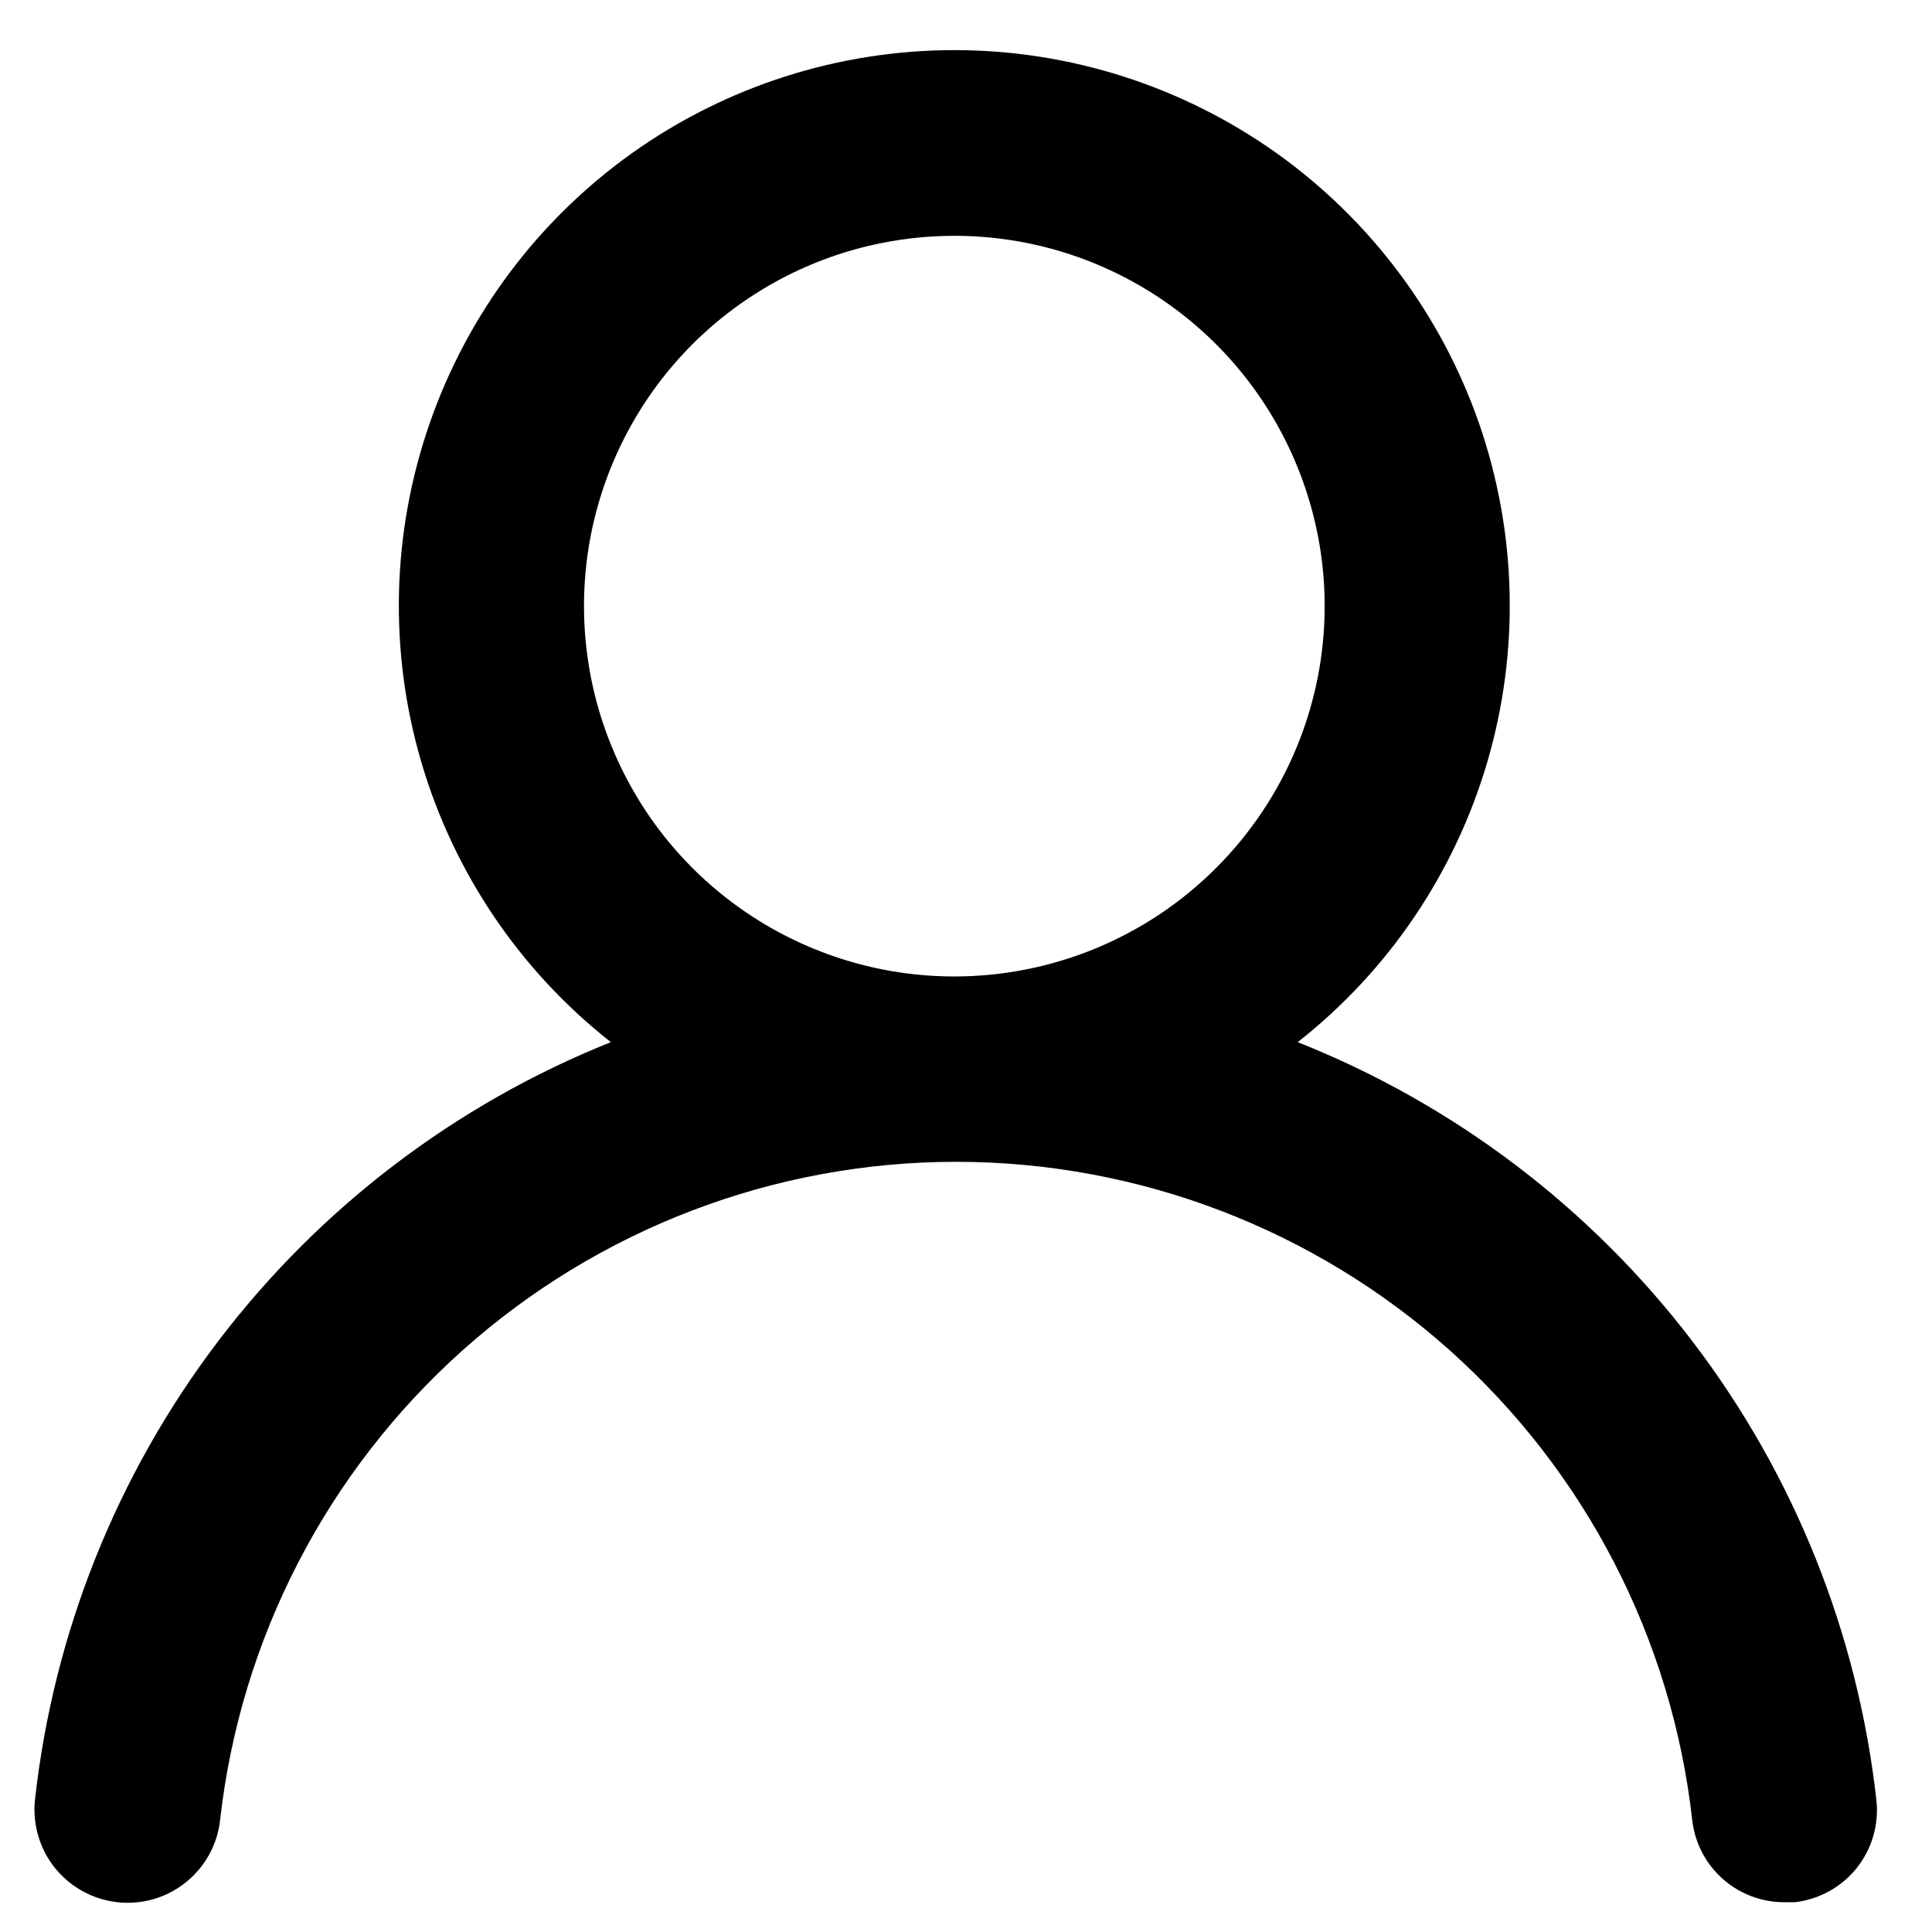
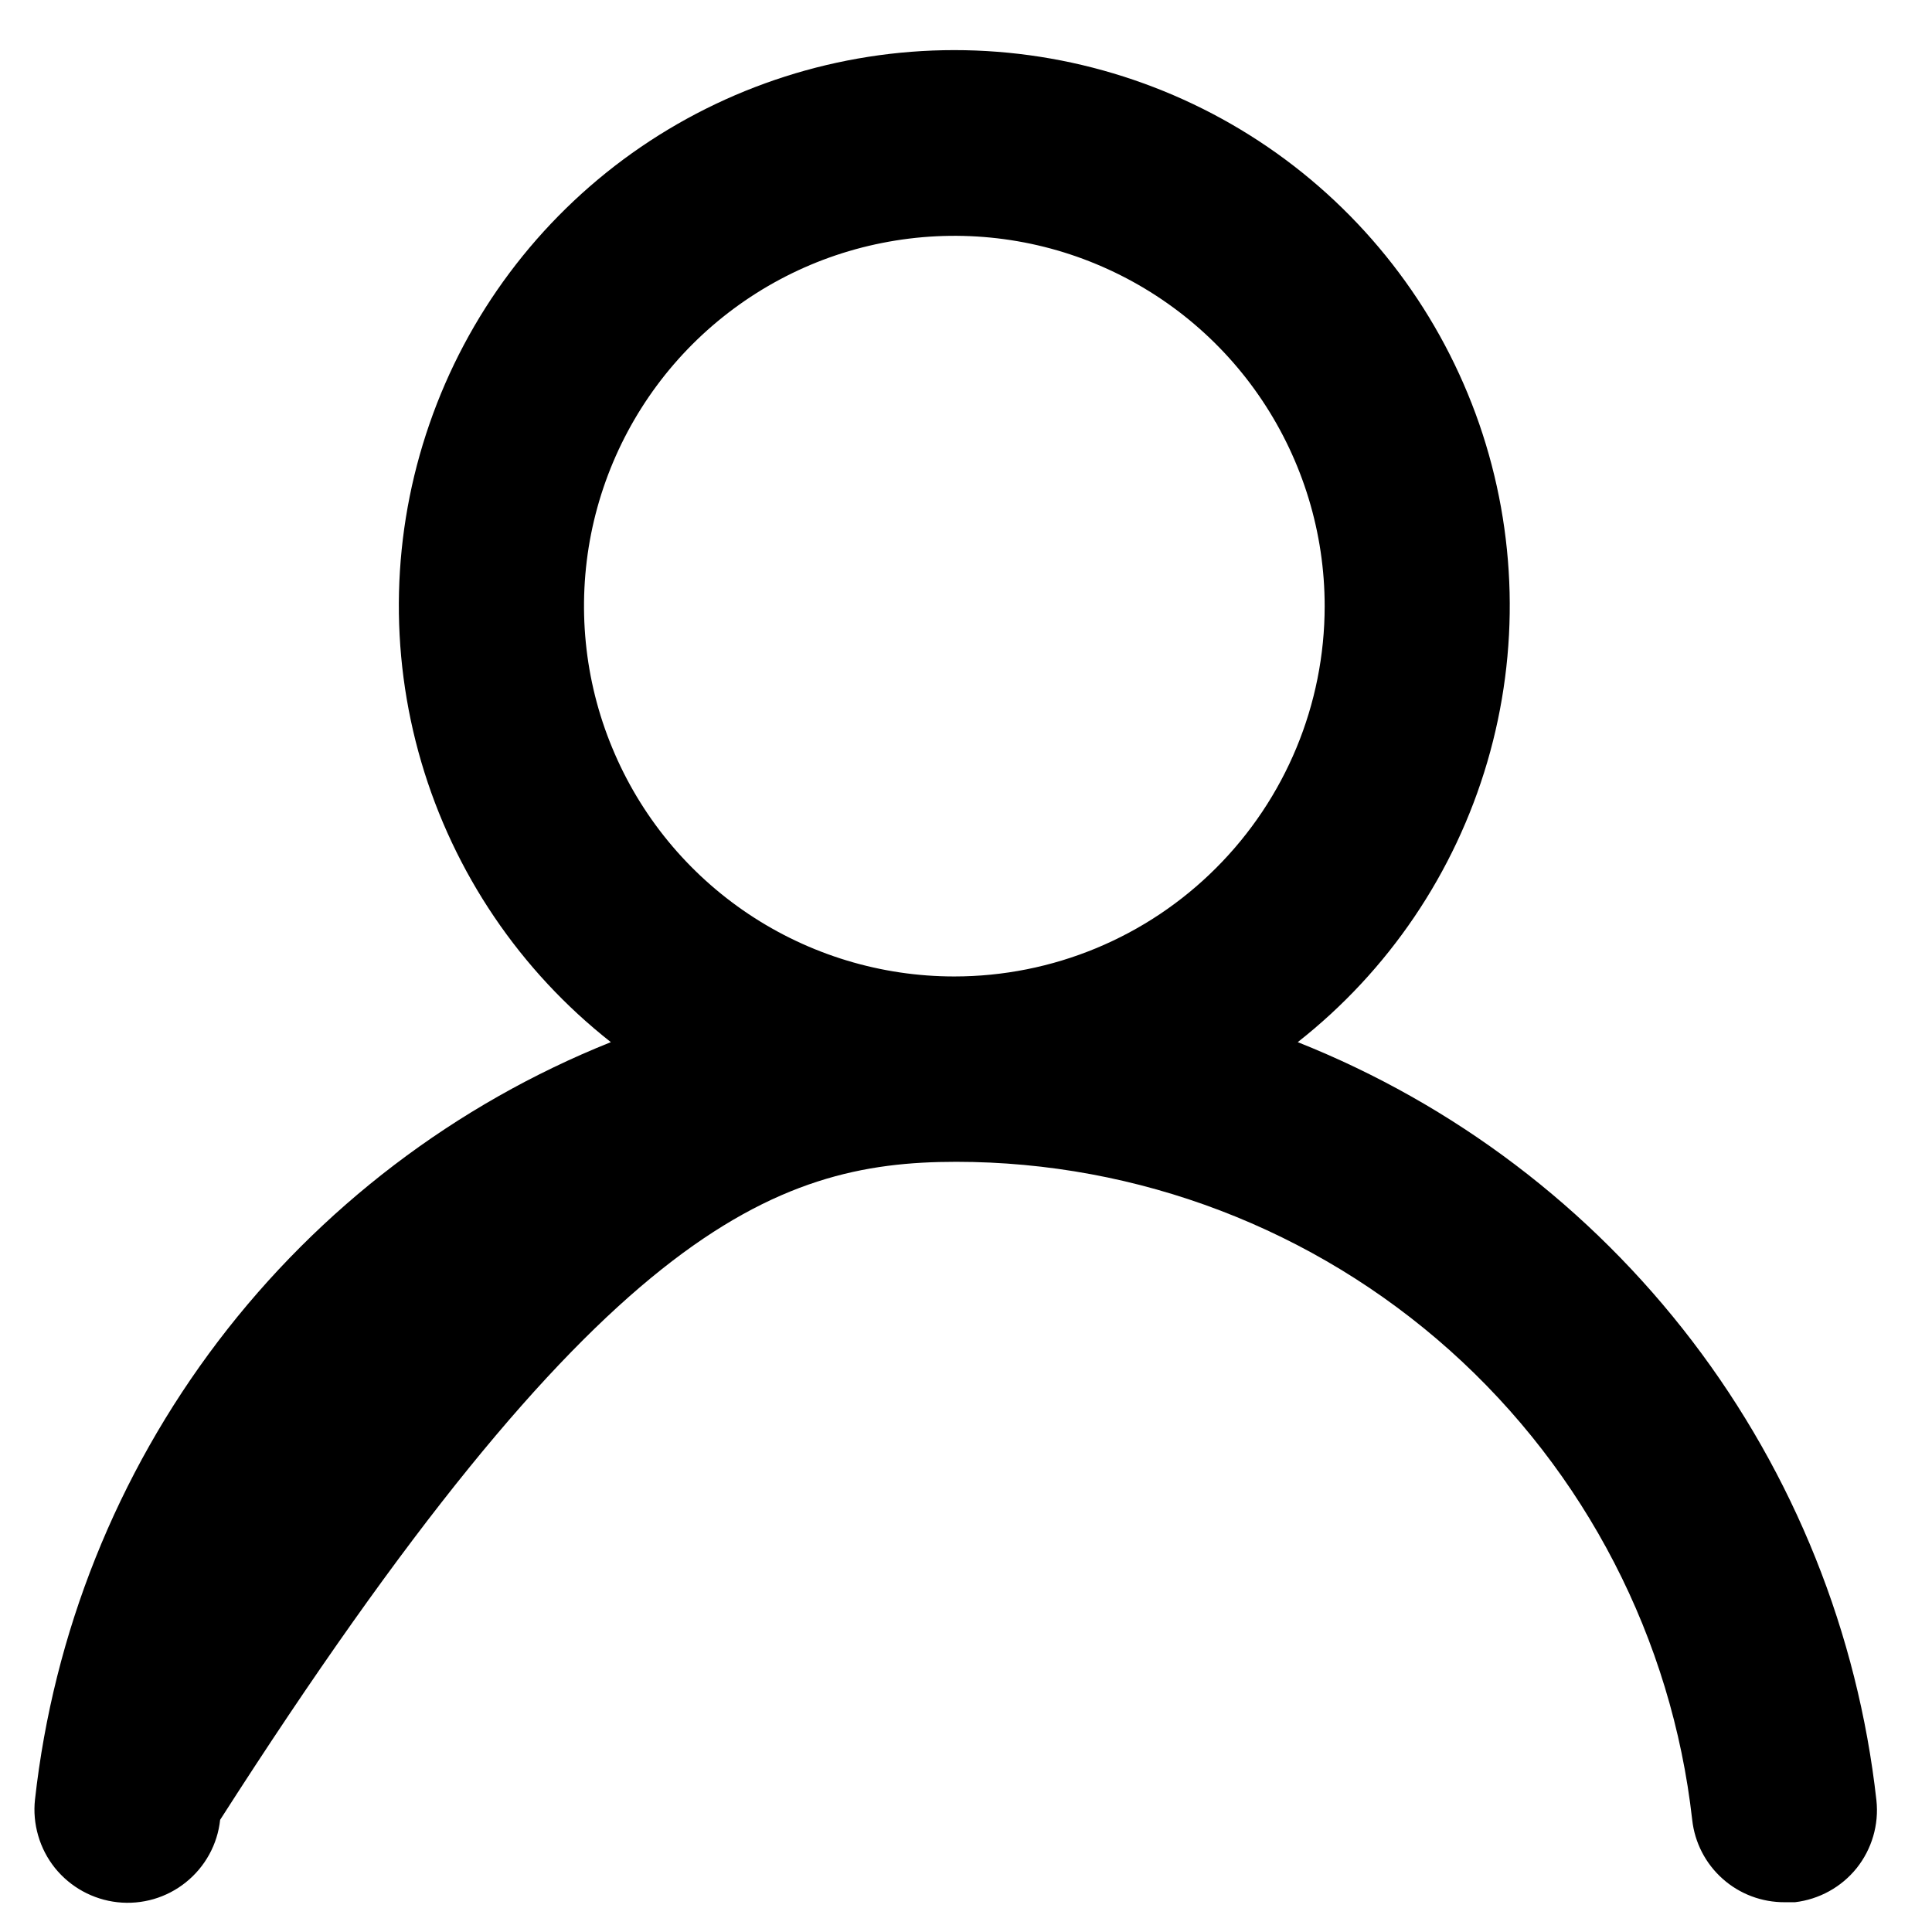
<svg xmlns="http://www.w3.org/2000/svg" width="17" height="17" viewBox="0 0 17 17" fill="none">
-   <path d="M11.419 9.17C12.218 8.542 12.801 7.68 13.087 6.705C13.373 5.73 13.348 4.69 13.016 3.73C12.683 2.77 12.06 1.937 11.232 1.347C10.404 0.758 9.413 0.441 8.397 0.441C7.381 0.441 6.39 0.758 5.562 1.347C4.734 1.937 4.111 2.77 3.779 3.73C3.446 4.69 3.421 5.73 3.707 6.705C3.993 7.68 4.576 8.542 5.375 9.17C4.006 9.718 2.812 10.628 1.92 11.801C1.028 12.975 0.471 14.368 0.308 15.834C0.296 15.941 0.306 16.049 0.336 16.152C0.366 16.256 0.416 16.352 0.483 16.436C0.619 16.605 0.817 16.714 1.033 16.738C1.249 16.762 1.466 16.699 1.635 16.563C1.805 16.427 1.914 16.229 1.937 16.013C2.116 14.421 2.876 12.95 4.07 11.882C5.265 10.814 6.811 10.223 8.413 10.223C10.016 10.223 11.562 10.814 12.757 11.882C13.951 12.95 14.711 14.421 14.89 16.013C14.912 16.213 15.007 16.398 15.158 16.532C15.308 16.666 15.503 16.739 15.704 16.738H15.794C16.007 16.713 16.203 16.605 16.337 16.438C16.471 16.27 16.534 16.055 16.511 15.842C16.347 14.372 15.787 12.975 14.89 11.8C13.993 10.625 12.793 9.716 11.419 9.17ZM8.397 8.592C7.753 8.592 7.123 8.401 6.587 8.043C6.051 7.685 5.633 7.176 5.387 6.58C5.14 5.985 5.076 5.33 5.201 4.698C5.327 4.066 5.637 3.485 6.093 3.029C6.549 2.574 7.129 2.263 7.761 2.138C8.394 2.012 9.049 2.076 9.644 2.323C10.239 2.57 10.748 2.987 11.106 3.523C11.464 4.059 11.656 4.689 11.656 5.333C11.656 6.198 11.312 7.026 10.701 7.637C10.09 8.249 9.261 8.592 8.397 8.592Z" fill="black" />
+   <path d="M11.419 9.17C12.218 8.542 12.801 7.68 13.087 6.705C13.373 5.73 13.348 4.69 13.016 3.73C12.683 2.77 12.06 1.937 11.232 1.347C10.404 0.758 9.413 0.441 8.397 0.441C7.381 0.441 6.39 0.758 5.562 1.347C4.734 1.937 4.111 2.77 3.779 3.73C3.446 4.69 3.421 5.73 3.707 6.705C3.993 7.68 4.576 8.542 5.375 9.17C4.006 9.718 2.812 10.628 1.92 11.801C1.028 12.975 0.471 14.368 0.308 15.834C0.296 15.941 0.306 16.049 0.336 16.152C0.366 16.256 0.416 16.352 0.483 16.436C0.619 16.605 0.817 16.714 1.033 16.738C1.249 16.762 1.466 16.699 1.635 16.563C1.805 16.427 1.914 16.229 1.937 16.013C5.265 10.814 6.811 10.223 8.413 10.223C10.016 10.223 11.562 10.814 12.757 11.882C13.951 12.95 14.711 14.421 14.89 16.013C14.912 16.213 15.007 16.398 15.158 16.532C15.308 16.666 15.503 16.739 15.704 16.738H15.794C16.007 16.713 16.203 16.605 16.337 16.438C16.471 16.27 16.534 16.055 16.511 15.842C16.347 14.372 15.787 12.975 14.89 11.8C13.993 10.625 12.793 9.716 11.419 9.17ZM8.397 8.592C7.753 8.592 7.123 8.401 6.587 8.043C6.051 7.685 5.633 7.176 5.387 6.58C5.14 5.985 5.076 5.33 5.201 4.698C5.327 4.066 5.637 3.485 6.093 3.029C6.549 2.574 7.129 2.263 7.761 2.138C8.394 2.012 9.049 2.076 9.644 2.323C10.239 2.57 10.748 2.987 11.106 3.523C11.464 4.059 11.656 4.689 11.656 5.333C11.656 6.198 11.312 7.026 10.701 7.637C10.09 8.249 9.261 8.592 8.397 8.592Z" fill="black" />
</svg>